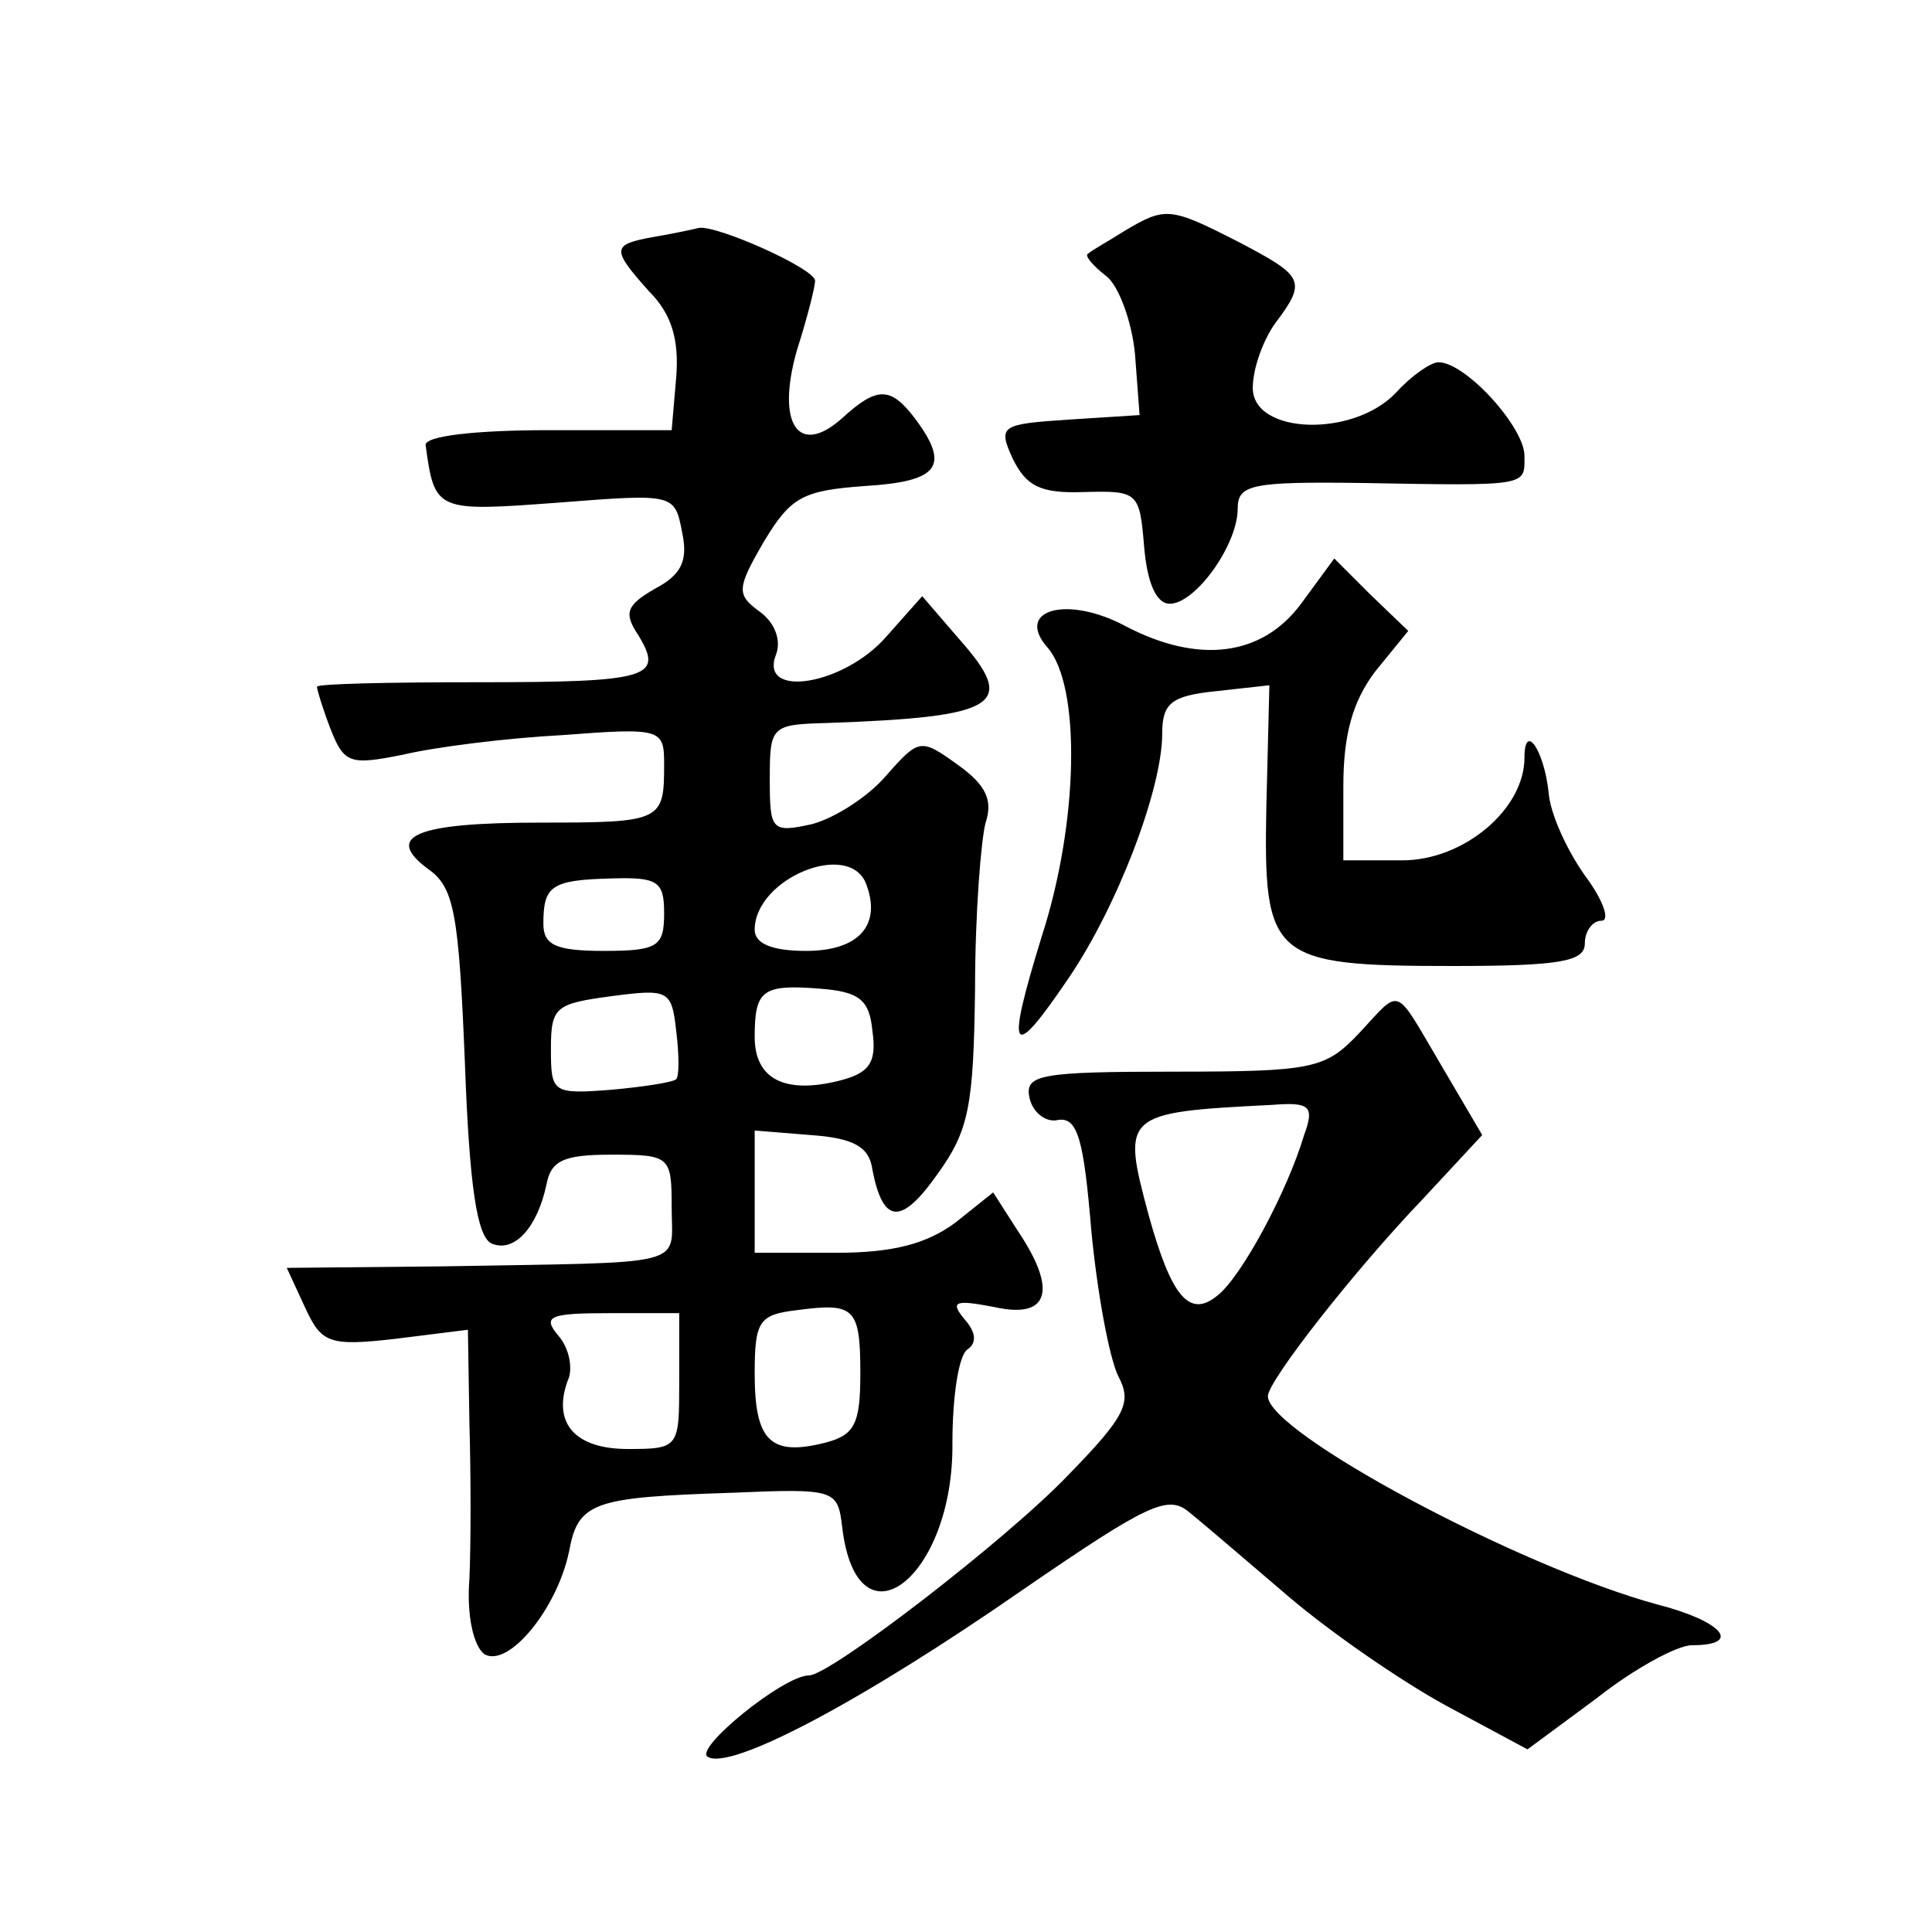
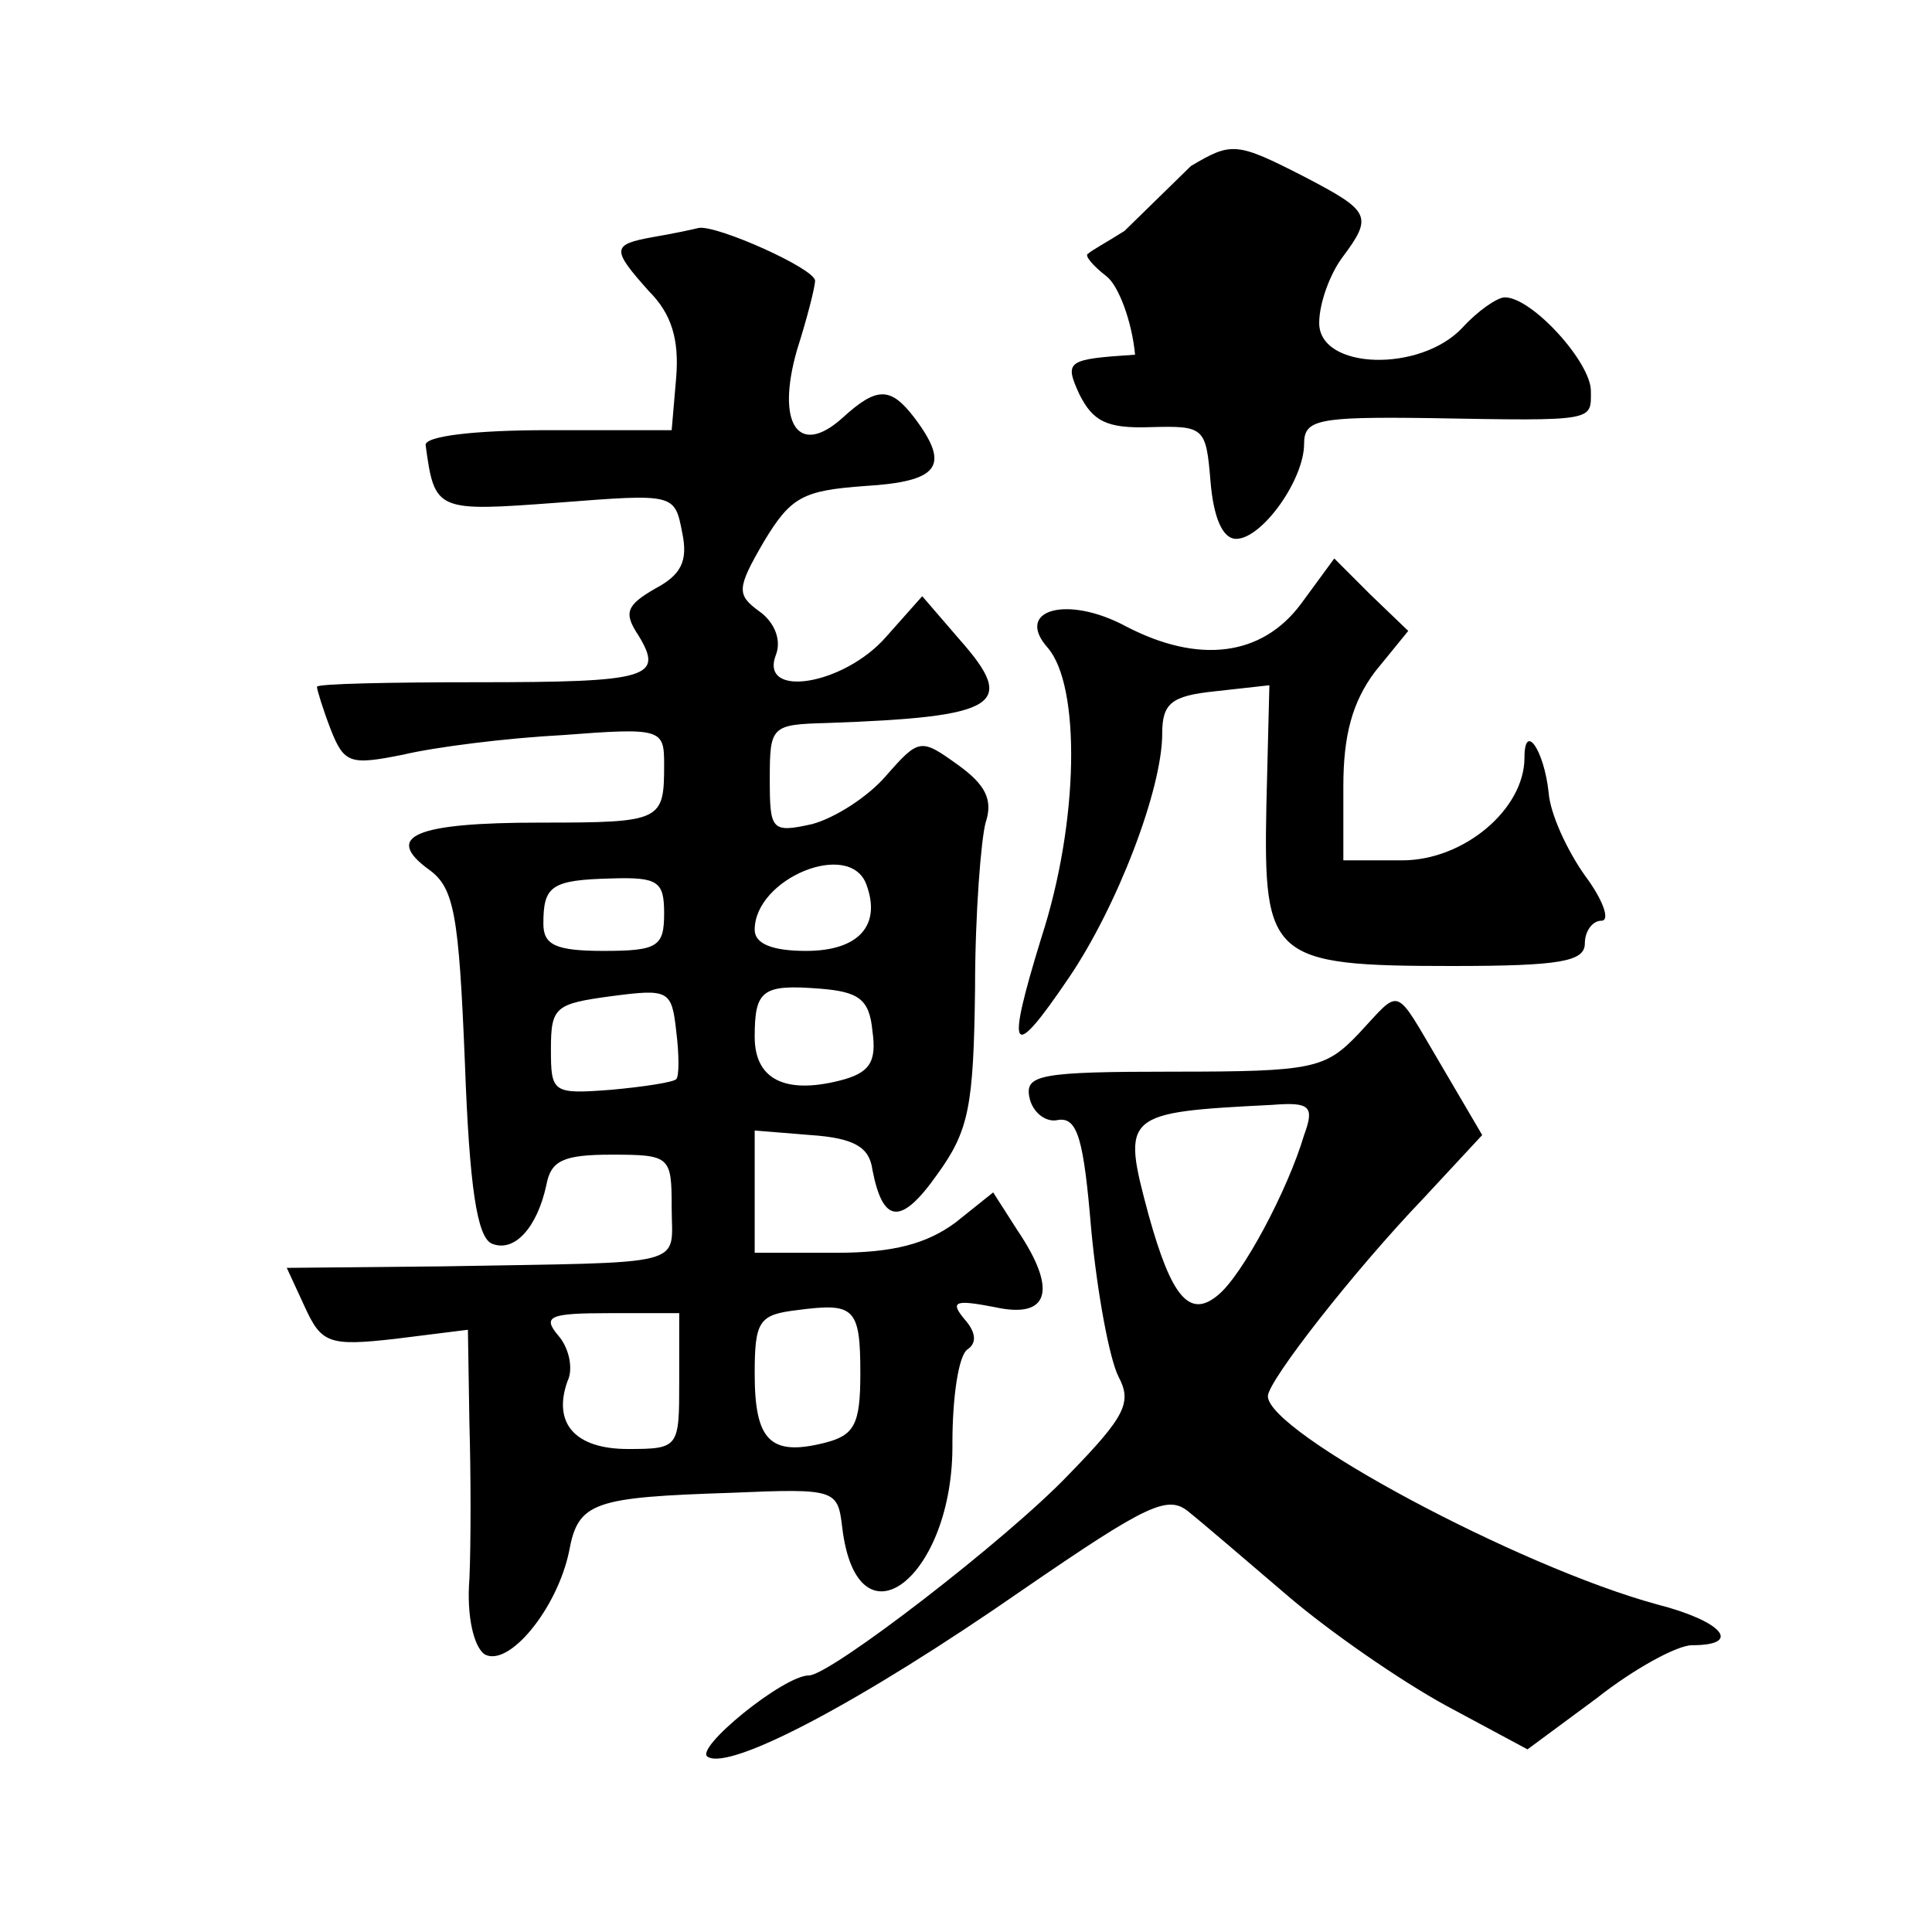
<svg xmlns="http://www.w3.org/2000/svg" version="1.0" width="128pt" height="128pt" viewBox="0 0 128 128" preserveAspectRatio="xMidYMid meet">
  <g transform="translate(0,128) scale(0.1,-0.1)" fill="#0" stroke="none">
-     <path d="M745 1127 c-11 -7 -22 -13 -24 -15 -3 -1 3 -8 12 -15 8 -6 17 -30 19 -52 l3 -40 -47 -3 c-45 -3 -47 -4 -37 -26 9 -18 18 -23 47 -22 36 1 37 0 40 -36 2 -24 8 -38 17 -38 17 0 45 39 45 63 0 16 9 18 83 17 111 -2 107 -2 107 18 0 19 -39 62 -57 62 -5 0 -18 -9 -28 -20 -28 -30 -95 -28 -95 3 0 13 7 32 15 43 21 28 19 31 -25 54 -45 23 -48 23 -75 7z M433 1123 c-28 -5 -28 -8 -3 -36 15 -15 20 -32 18 -57 l-3 -35 -82 0 c-49 0 -82 -4 -81 -10 6 -44 7 -44 88 -38 77 6 77 6 82 -20 4 -19 -1 -28 -18 -37 -19 -11 -21 -16 -11 -31 17 -28 7 -31 -107 -31 -58 0 -106 -1 -106 -3 0 -2 4 -15 9 -28 9 -23 13 -24 48 -17 21 5 68 11 106 13 65 5 67 4 67 -19 0 -38 -1 -39 -82 -39 -83 0 -104 -9 -74 -31 17 -12 20 -30 24 -128 3 -82 8 -116 18 -120 15 -6 30 11 36 39 3 16 11 20 43 20 39 0 40 -1 40 -35 0 -40 14 -36 -152 -39 l-103 -1 12 -26 c11 -24 16 -26 60 -21 l48 6 1 -62 c1 -34 1 -81 0 -103 -2 -25 3 -45 10 -50 16 -9 48 30 56 68 6 33 16 36 108 39 69 3 70 2 73 -23 10 -83 74 -33 73 56 0 30 4 58 10 62 6 4 6 11 -2 20 -10 12 -6 13 20 8 36 -8 42 11 15 51 l-16 25 -25 -20 c-19 -14 -41 -20 -79 -20 l-54 0 0 41 0 40 37 -3 c29 -2 39 -8 41 -23 7 -36 19 -37 43 -3 21 29 24 45 25 123 0 50 4 99 7 110 5 15 0 25 -18 38 -25 18 -26 18 -48 -7 -12 -14 -34 -28 -49 -32 -27 -6 -28 -4 -28 30 0 35 1 36 38 37 114 4 126 12 88 55 l-25 29 -24 -27 c-28 -32 -84 -41 -73 -12 4 10 -1 22 -11 29 -15 11 -15 15 3 46 18 30 26 34 67 37 49 3 57 13 33 45 -16 21 -25 21 -48 0 -29 -26 -44 -4 -30 45 7 22 12 42 12 46 0 8 -65 37 -77 35 -4 -1 -18 -4 -30 -6z m141 -429 c10 -27 -5 -44 -40 -44 -23 0 -34 5 -34 14 0 34 63 60 74 30z m-134 -19 c0 -22 -4 -25 -40 -25 -32 0 -40 4 -40 18 0 25 5 29 45 30 31 1 35 -2 35 -23z m8 -110 c-2 -2 -21 -5 -43 -7 -39 -3 -40 -2 -40 27 0 28 3 30 40 35 38 5 40 4 43 -23 2 -16 2 -30 0 -32z m130 32 c3 -21 -2 -28 -22 -33 -36 -9 -56 1 -56 29 0 31 5 35 43 32 26 -2 33 -7 35 -28z m-8 -227 c0 -34 -4 -41 -24 -46 -36 -9 -46 2 -46 46 0 35 3 39 28 42 38 5 42 2 42 -42z m-120 -5 c0 -44 0 -45 -34 -45 -35 0 -50 17 -40 45 4 8 1 22 -6 30 -11 13 -6 15 34 15 l46 0 0 -45z M862 880 c-26 -35 -68 -40 -116 -15 -39 21 -74 11 -52 -14 22 -25 21 -115 -4 -192 -24 -78 -20 -83 18 -27 32 47 62 125 62 162 0 20 6 25 35 28 l36 4 -2 -80 c-2 -101 3 -106 123 -106 72 0 88 3 88 15 0 8 5 15 11 15 6 0 1 14 -11 30 -12 17 -23 41 -24 55 -3 28 -16 47 -16 23 0 -34 -40 -68 -81 -68 l-39 0 0 49 c0 34 6 56 21 76 l22 27 -25 24 -24 24 -22 -30z M900 595 c-22 -23 -30 -25 -122 -25 -89 0 -99 -2 -96 -17 2 -10 11 -17 19 -15 13 2 17 -13 22 -73 4 -42 12 -85 18 -97 9 -17 5 -26 -33 -65 -41 -43 -158 -133 -172 -133 -17 0 -77 -49 -67 -54 15 -9 101 36 209 111 83 57 96 63 110 51 10 -8 39 -33 66 -56 27 -23 73 -55 104 -72 l54 -29 46 34 c24 19 53 35 63 35 34 0 20 16 -23 27 -92 25 -258 114 -258 138 0 10 57 83 103 131 l39 42 -27 46 c-32 54 -26 52 -55 21z m-36 -67 c-11 -37 -41 -93 -57 -106 -19 -16 -31 -1 -46 53 -18 67 -17 68 82 73 25 2 28 -1 21 -20z" />
+     <path d="M745 1127 c-11 -7 -22 -13 -24 -15 -3 -1 3 -8 12 -15 8 -6 17 -30 19 -52 c-45 -3 -47 -4 -37 -26 9 -18 18 -23 47 -22 36 1 37 0 40 -36 2 -24 8 -38 17 -38 17 0 45 39 45 63 0 16 9 18 83 17 111 -2 107 -2 107 18 0 19 -39 62 -57 62 -5 0 -18 -9 -28 -20 -28 -30 -95 -28 -95 3 0 13 7 32 15 43 21 28 19 31 -25 54 -45 23 -48 23 -75 7z M433 1123 c-28 -5 -28 -8 -3 -36 15 -15 20 -32 18 -57 l-3 -35 -82 0 c-49 0 -82 -4 -81 -10 6 -44 7 -44 88 -38 77 6 77 6 82 -20 4 -19 -1 -28 -18 -37 -19 -11 -21 -16 -11 -31 17 -28 7 -31 -107 -31 -58 0 -106 -1 -106 -3 0 -2 4 -15 9 -28 9 -23 13 -24 48 -17 21 5 68 11 106 13 65 5 67 4 67 -19 0 -38 -1 -39 -82 -39 -83 0 -104 -9 -74 -31 17 -12 20 -30 24 -128 3 -82 8 -116 18 -120 15 -6 30 11 36 39 3 16 11 20 43 20 39 0 40 -1 40 -35 0 -40 14 -36 -152 -39 l-103 -1 12 -26 c11 -24 16 -26 60 -21 l48 6 1 -62 c1 -34 1 -81 0 -103 -2 -25 3 -45 10 -50 16 -9 48 30 56 68 6 33 16 36 108 39 69 3 70 2 73 -23 10 -83 74 -33 73 56 0 30 4 58 10 62 6 4 6 11 -2 20 -10 12 -6 13 20 8 36 -8 42 11 15 51 l-16 25 -25 -20 c-19 -14 -41 -20 -79 -20 l-54 0 0 41 0 40 37 -3 c29 -2 39 -8 41 -23 7 -36 19 -37 43 -3 21 29 24 45 25 123 0 50 4 99 7 110 5 15 0 25 -18 38 -25 18 -26 18 -48 -7 -12 -14 -34 -28 -49 -32 -27 -6 -28 -4 -28 30 0 35 1 36 38 37 114 4 126 12 88 55 l-25 29 -24 -27 c-28 -32 -84 -41 -73 -12 4 10 -1 22 -11 29 -15 11 -15 15 3 46 18 30 26 34 67 37 49 3 57 13 33 45 -16 21 -25 21 -48 0 -29 -26 -44 -4 -30 45 7 22 12 42 12 46 0 8 -65 37 -77 35 -4 -1 -18 -4 -30 -6z m141 -429 c10 -27 -5 -44 -40 -44 -23 0 -34 5 -34 14 0 34 63 60 74 30z m-134 -19 c0 -22 -4 -25 -40 -25 -32 0 -40 4 -40 18 0 25 5 29 45 30 31 1 35 -2 35 -23z m8 -110 c-2 -2 -21 -5 -43 -7 -39 -3 -40 -2 -40 27 0 28 3 30 40 35 38 5 40 4 43 -23 2 -16 2 -30 0 -32z m130 32 c3 -21 -2 -28 -22 -33 -36 -9 -56 1 -56 29 0 31 5 35 43 32 26 -2 33 -7 35 -28z m-8 -227 c0 -34 -4 -41 -24 -46 -36 -9 -46 2 -46 46 0 35 3 39 28 42 38 5 42 2 42 -42z m-120 -5 c0 -44 0 -45 -34 -45 -35 0 -50 17 -40 45 4 8 1 22 -6 30 -11 13 -6 15 34 15 l46 0 0 -45z M862 880 c-26 -35 -68 -40 -116 -15 -39 21 -74 11 -52 -14 22 -25 21 -115 -4 -192 -24 -78 -20 -83 18 -27 32 47 62 125 62 162 0 20 6 25 35 28 l36 4 -2 -80 c-2 -101 3 -106 123 -106 72 0 88 3 88 15 0 8 5 15 11 15 6 0 1 14 -11 30 -12 17 -23 41 -24 55 -3 28 -16 47 -16 23 0 -34 -40 -68 -81 -68 l-39 0 0 49 c0 34 6 56 21 76 l22 27 -25 24 -24 24 -22 -30z M900 595 c-22 -23 -30 -25 -122 -25 -89 0 -99 -2 -96 -17 2 -10 11 -17 19 -15 13 2 17 -13 22 -73 4 -42 12 -85 18 -97 9 -17 5 -26 -33 -65 -41 -43 -158 -133 -172 -133 -17 0 -77 -49 -67 -54 15 -9 101 36 209 111 83 57 96 63 110 51 10 -8 39 -33 66 -56 27 -23 73 -55 104 -72 l54 -29 46 34 c24 19 53 35 63 35 34 0 20 16 -23 27 -92 25 -258 114 -258 138 0 10 57 83 103 131 l39 42 -27 46 c-32 54 -26 52 -55 21z m-36 -67 c-11 -37 -41 -93 -57 -106 -19 -16 -31 -1 -46 53 -18 67 -17 68 82 73 25 2 28 -1 21 -20z" />
  </g>
</svg>